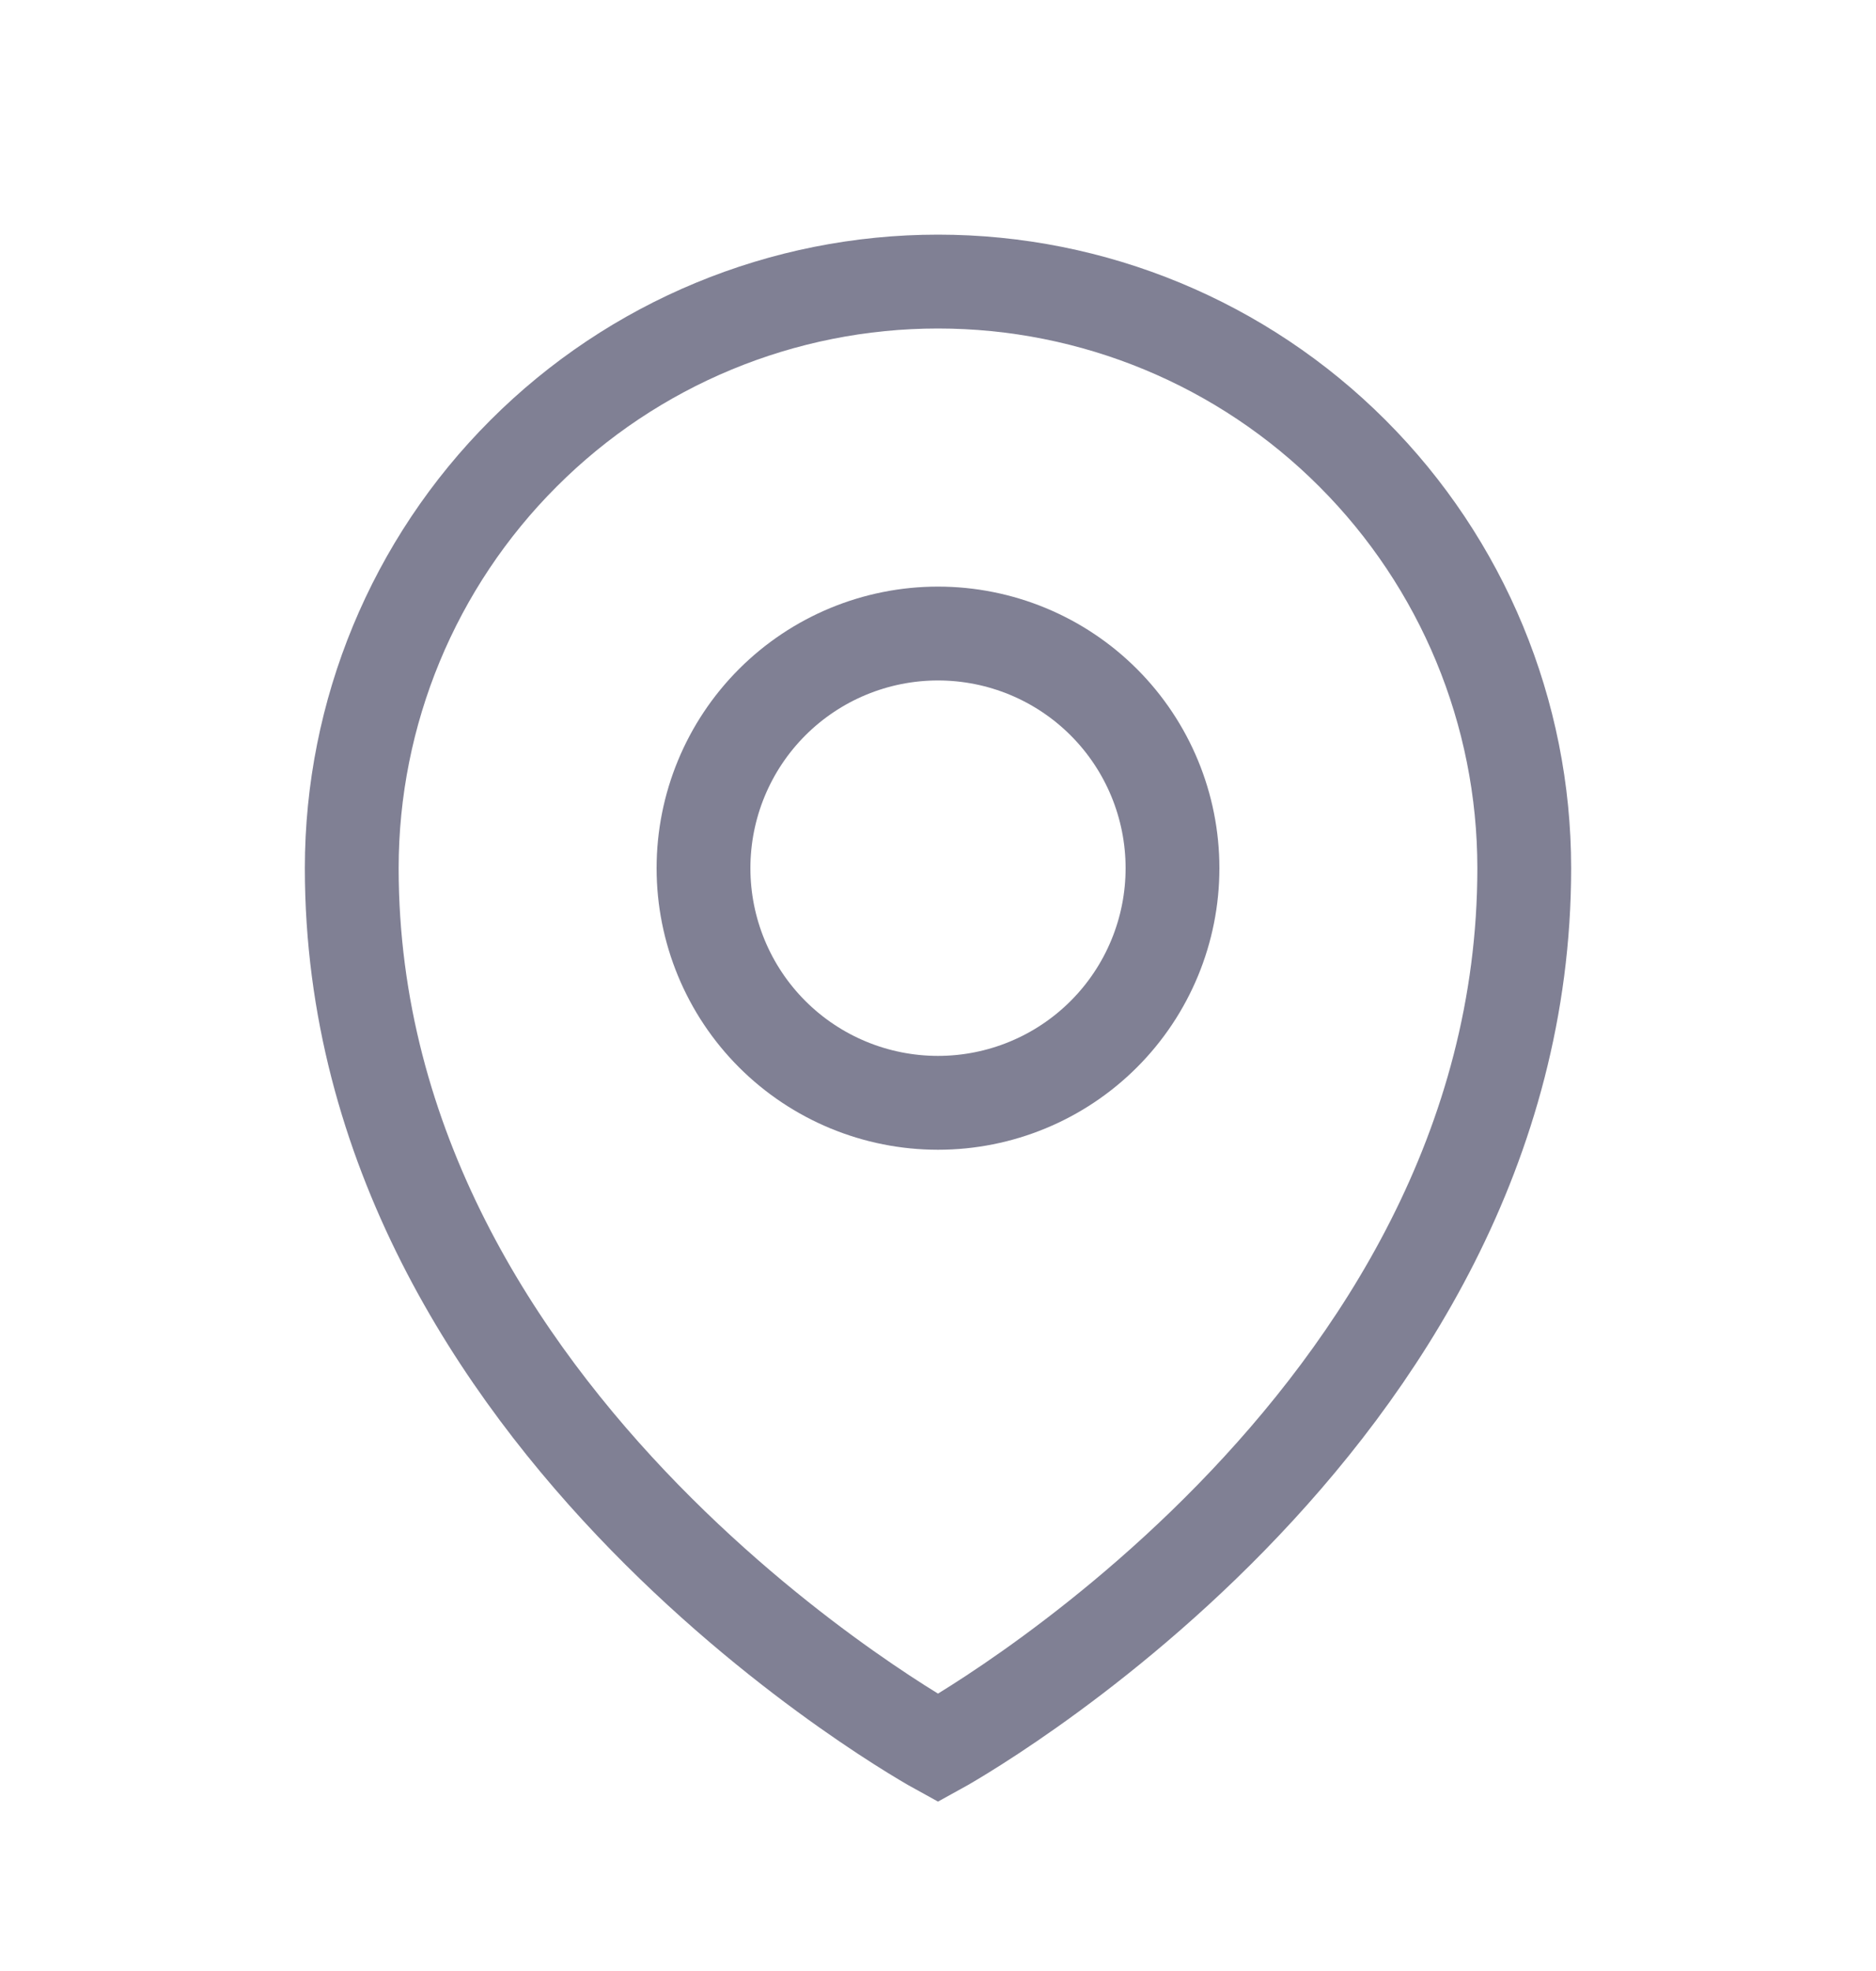
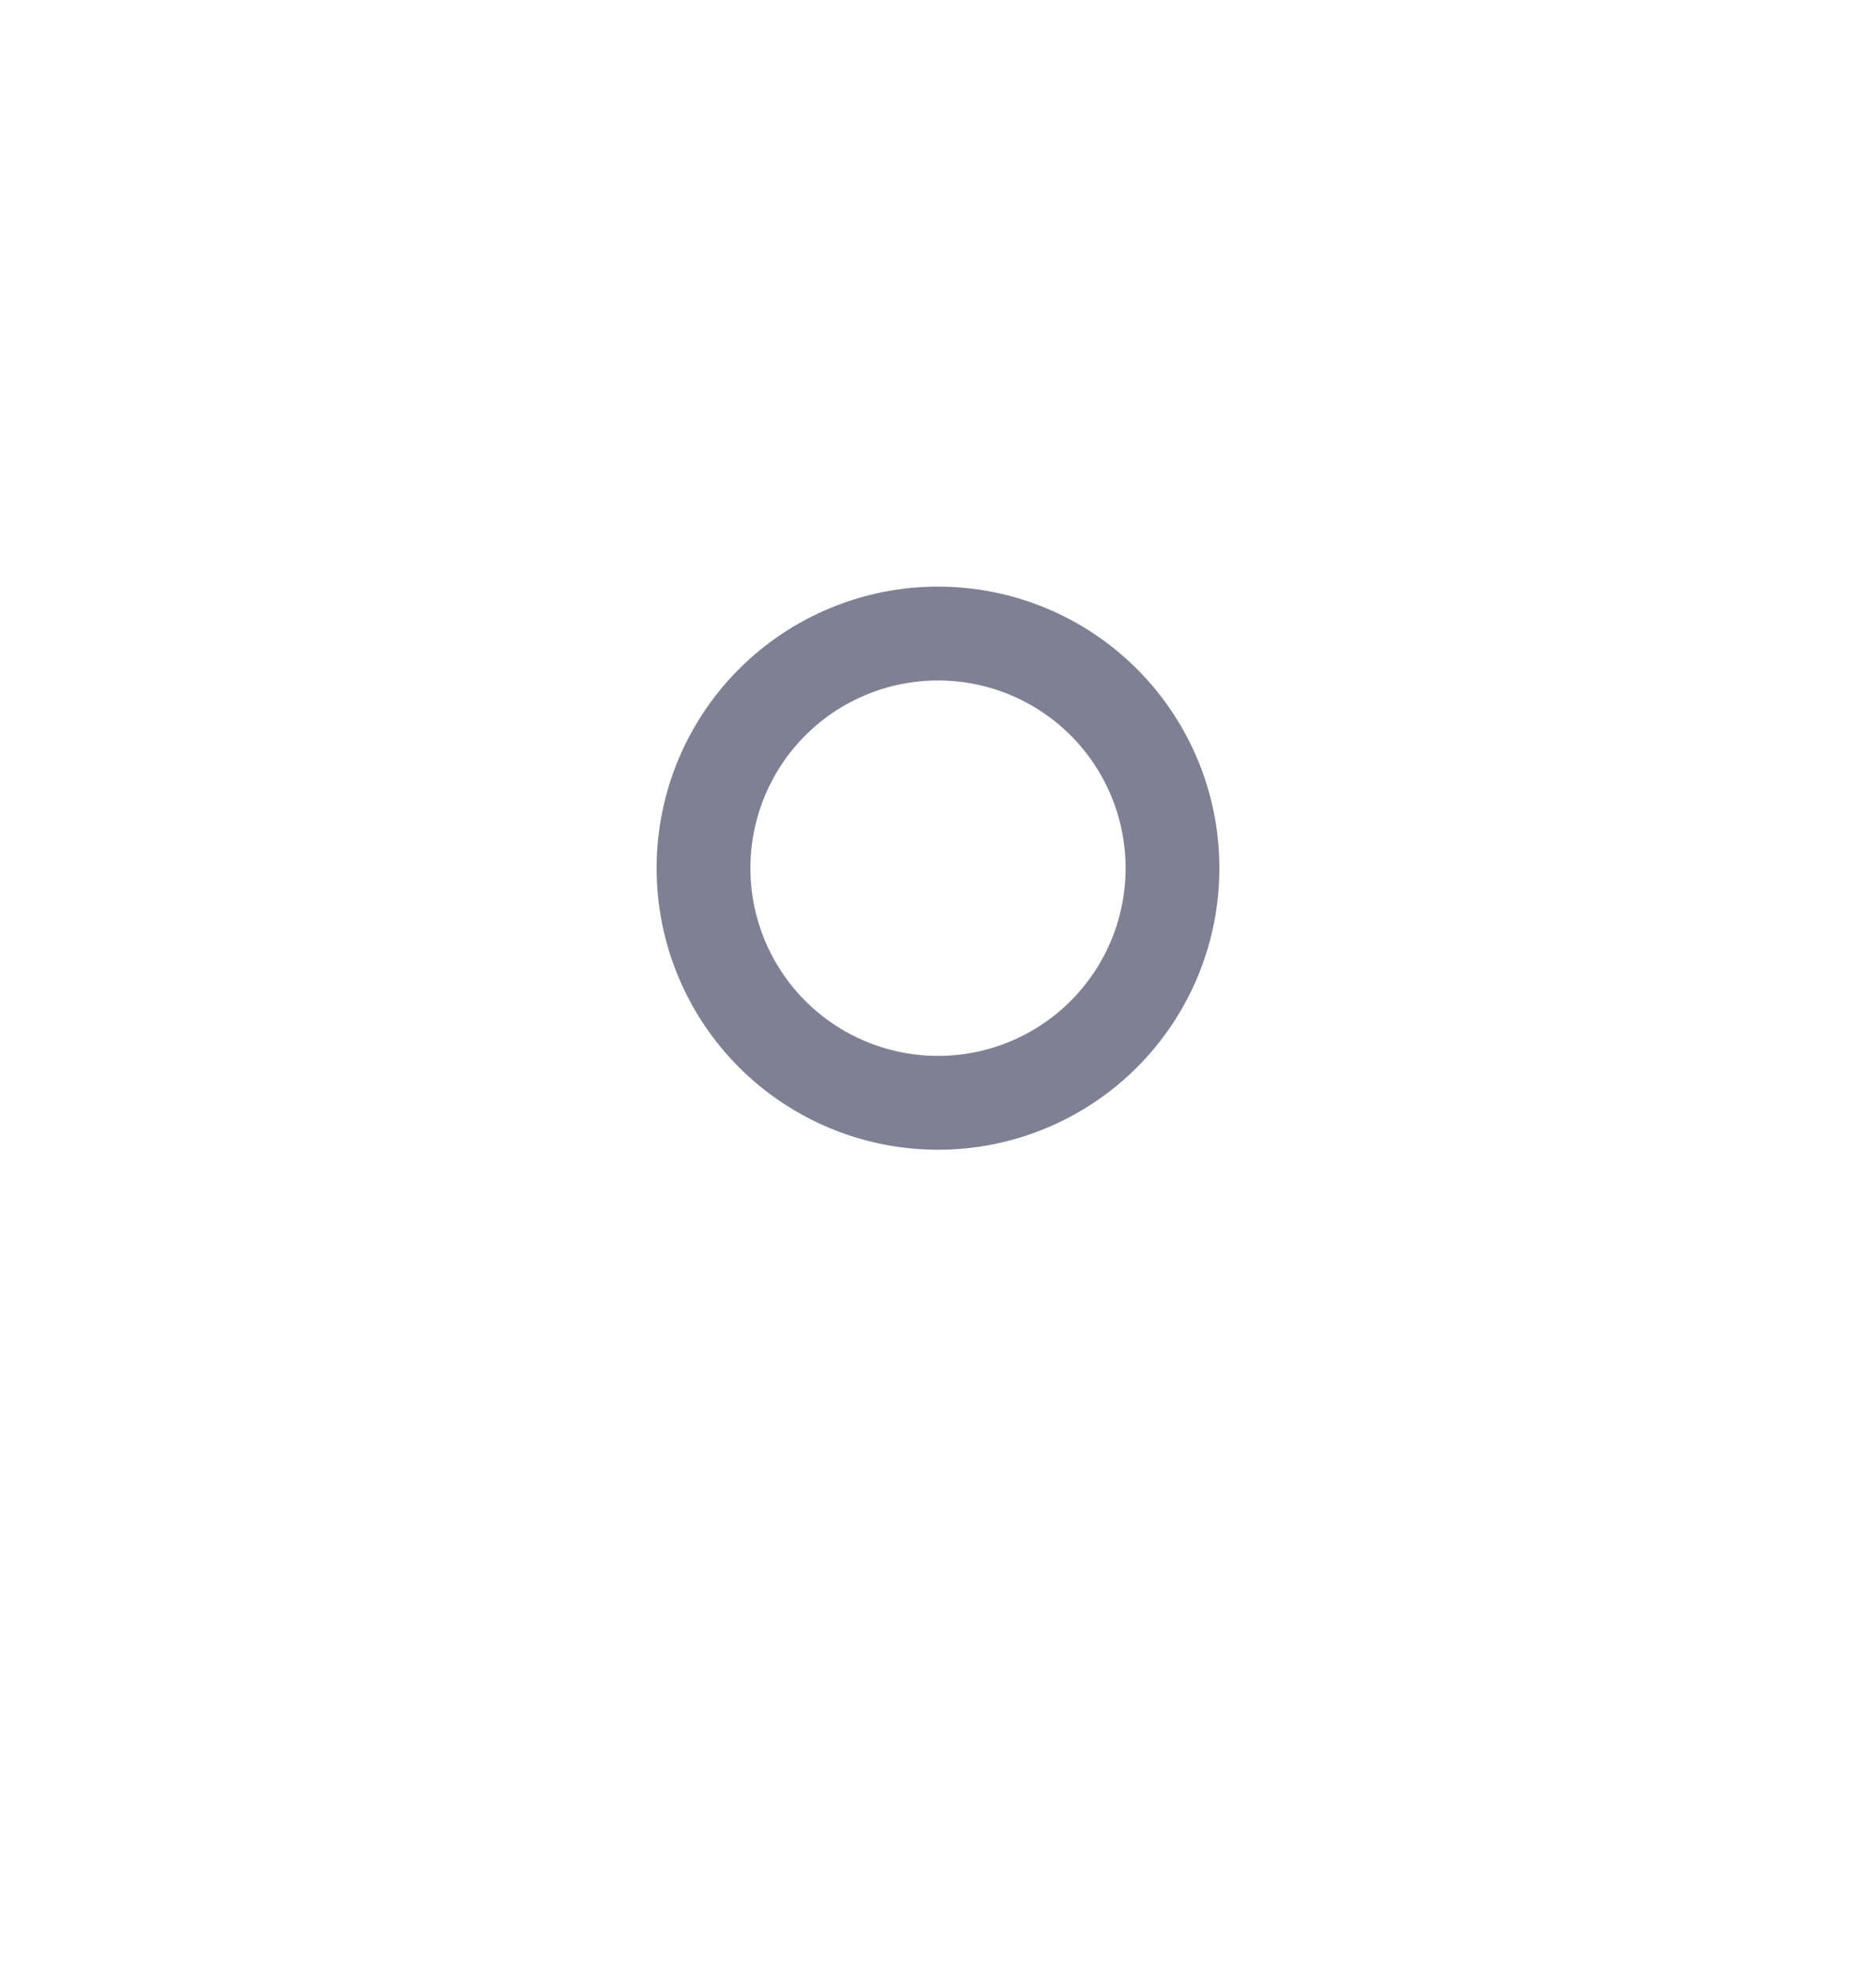
<svg xmlns="http://www.w3.org/2000/svg" width="20" height="21" viewBox="0 0 20 21" fill="none">
  <path d="M12.5 9.25C12.5 9.913 12.237 10.549 11.768 11.018C11.299 11.487 10.663 11.75 10 11.75C9.337 11.75 8.701 11.487 8.232 11.018C7.763 10.549 7.5 9.913 7.5 9.25C7.5 8.587 7.763 7.951 8.232 7.482C8.701 7.013 9.337 6.75 10 6.75C10.663 6.75 11.299 7.013 11.768 7.482C12.237 7.951 12.5 8.587 12.5 9.25Z" stroke="#808094" strokeWidth="1.5" strokeLinecap="round" strokeLinejoin="round" />
-   <path d="M16.25 9.25C16.25 15.202 10 18.625 10 18.625C10 18.625 3.75 15.202 3.75 9.25C3.75 7.592 4.408 6.003 5.581 4.831C6.753 3.658 8.342 3 10 3C11.658 3 13.247 3.658 14.419 4.831C15.591 6.003 16.25 7.592 16.25 9.25Z" stroke="#808094" strokeWidth="1.5" strokeLinecap="round" strokeLinejoin="round" />
</svg>